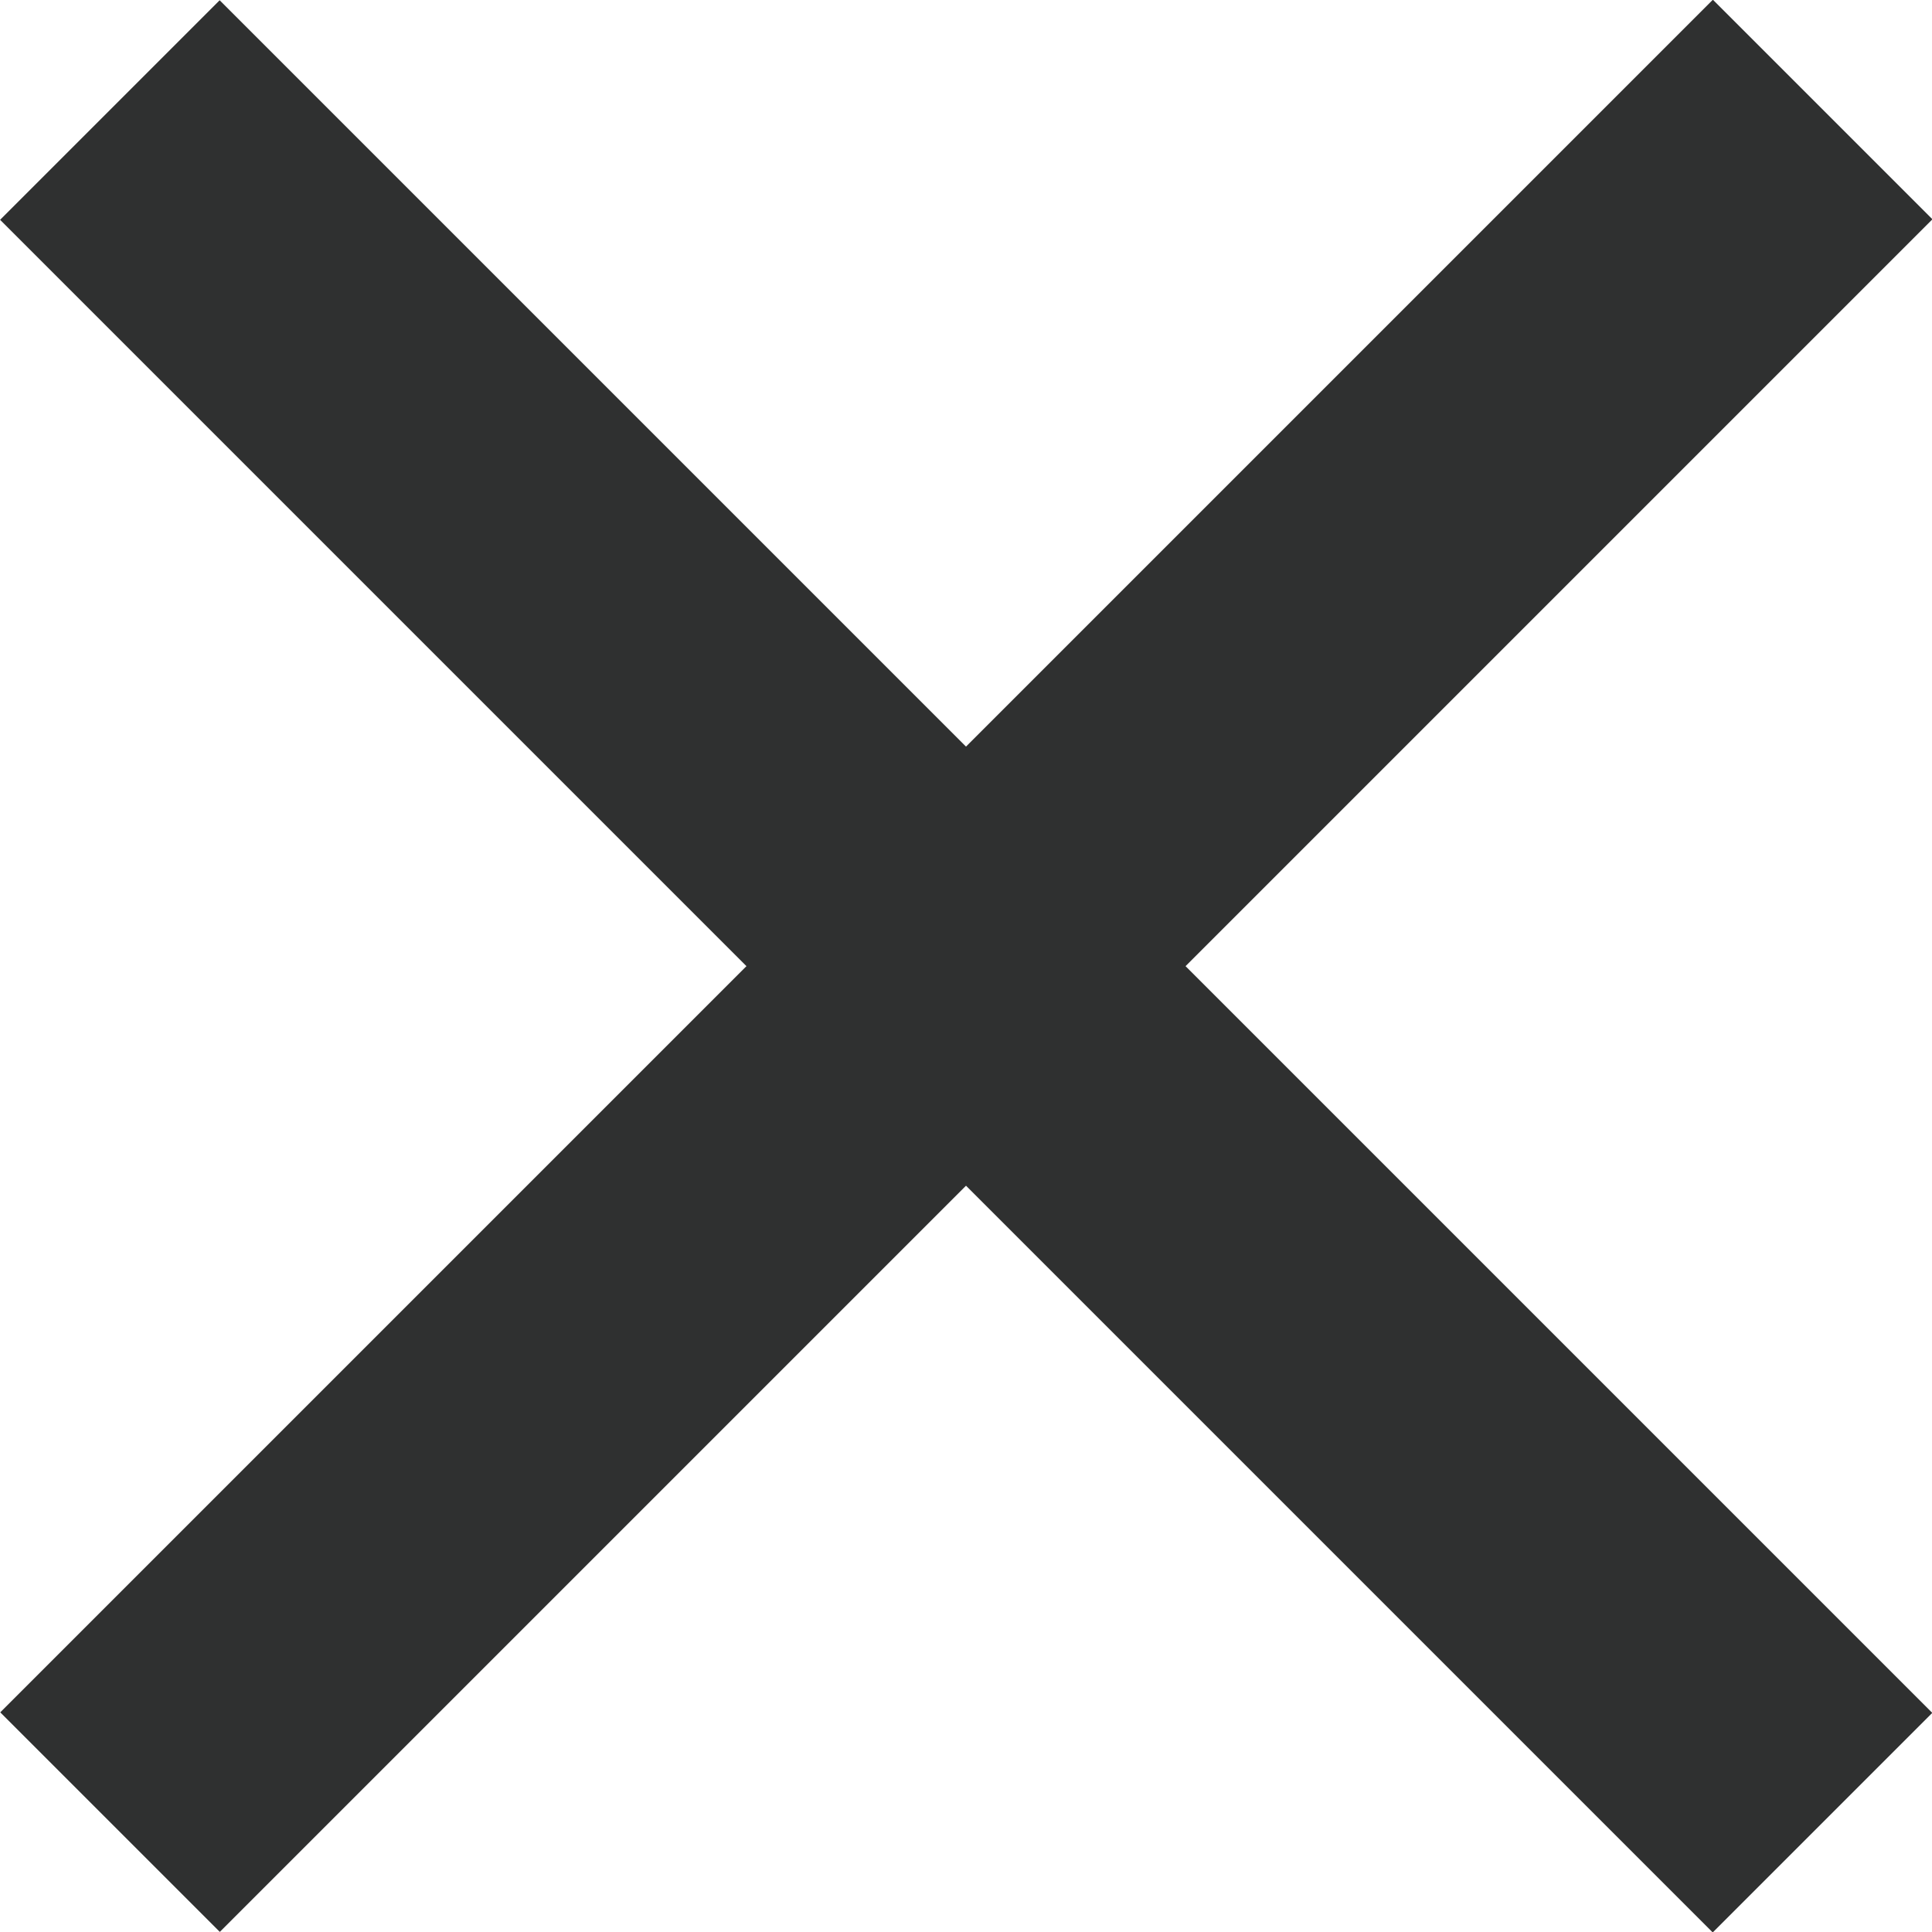
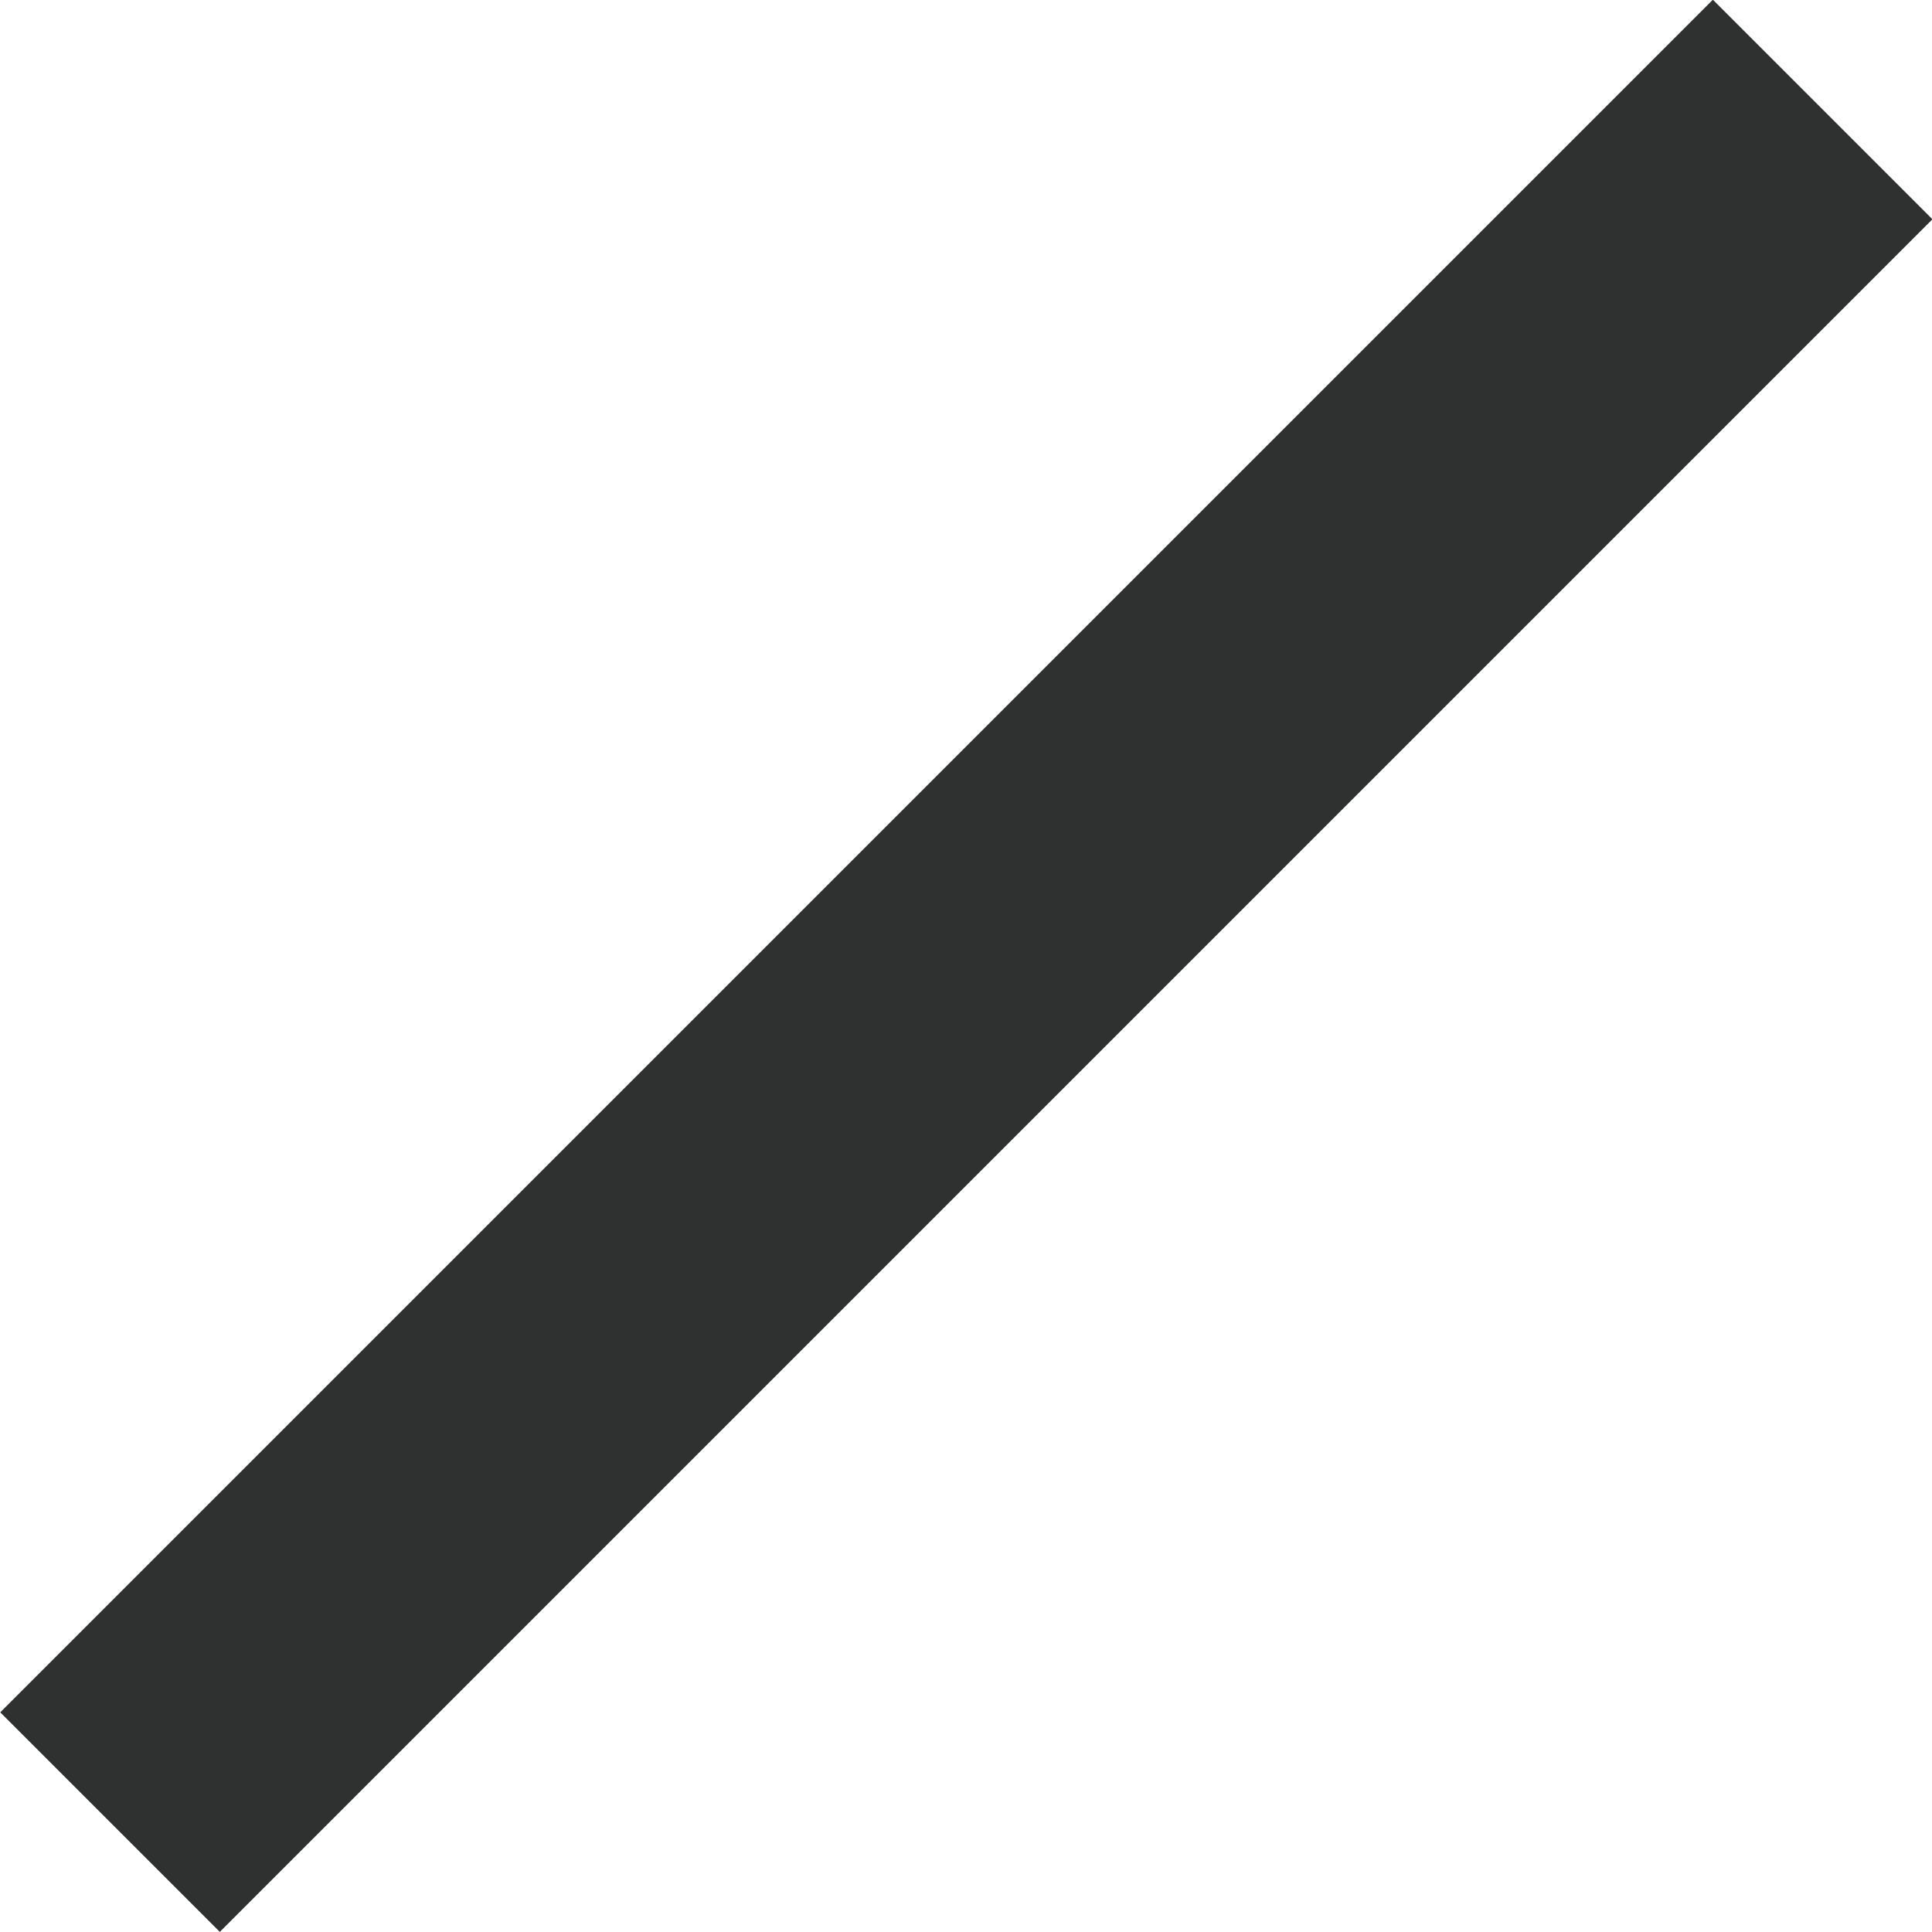
<svg xmlns="http://www.w3.org/2000/svg" viewBox="0 0 35.84 35.84">
  <defs>
    <style>.cls-1{fill:#2f3030;}</style>
  </defs>
  <g id="レイヤー_2" data-name="レイヤー 2">
    <g id="gara">
-       <rect class="cls-1" x="-4.54" y="15.04" width="44.93" height="5.76" transform="translate(17.92 -7.42) rotate(45)" />
      <rect class="cls-1" x="-4.54" y="15.04" width="44.93" height="5.76" transform="translate(-7.42 17.92) rotate(-45)" />
    </g>
  </g>
</svg>